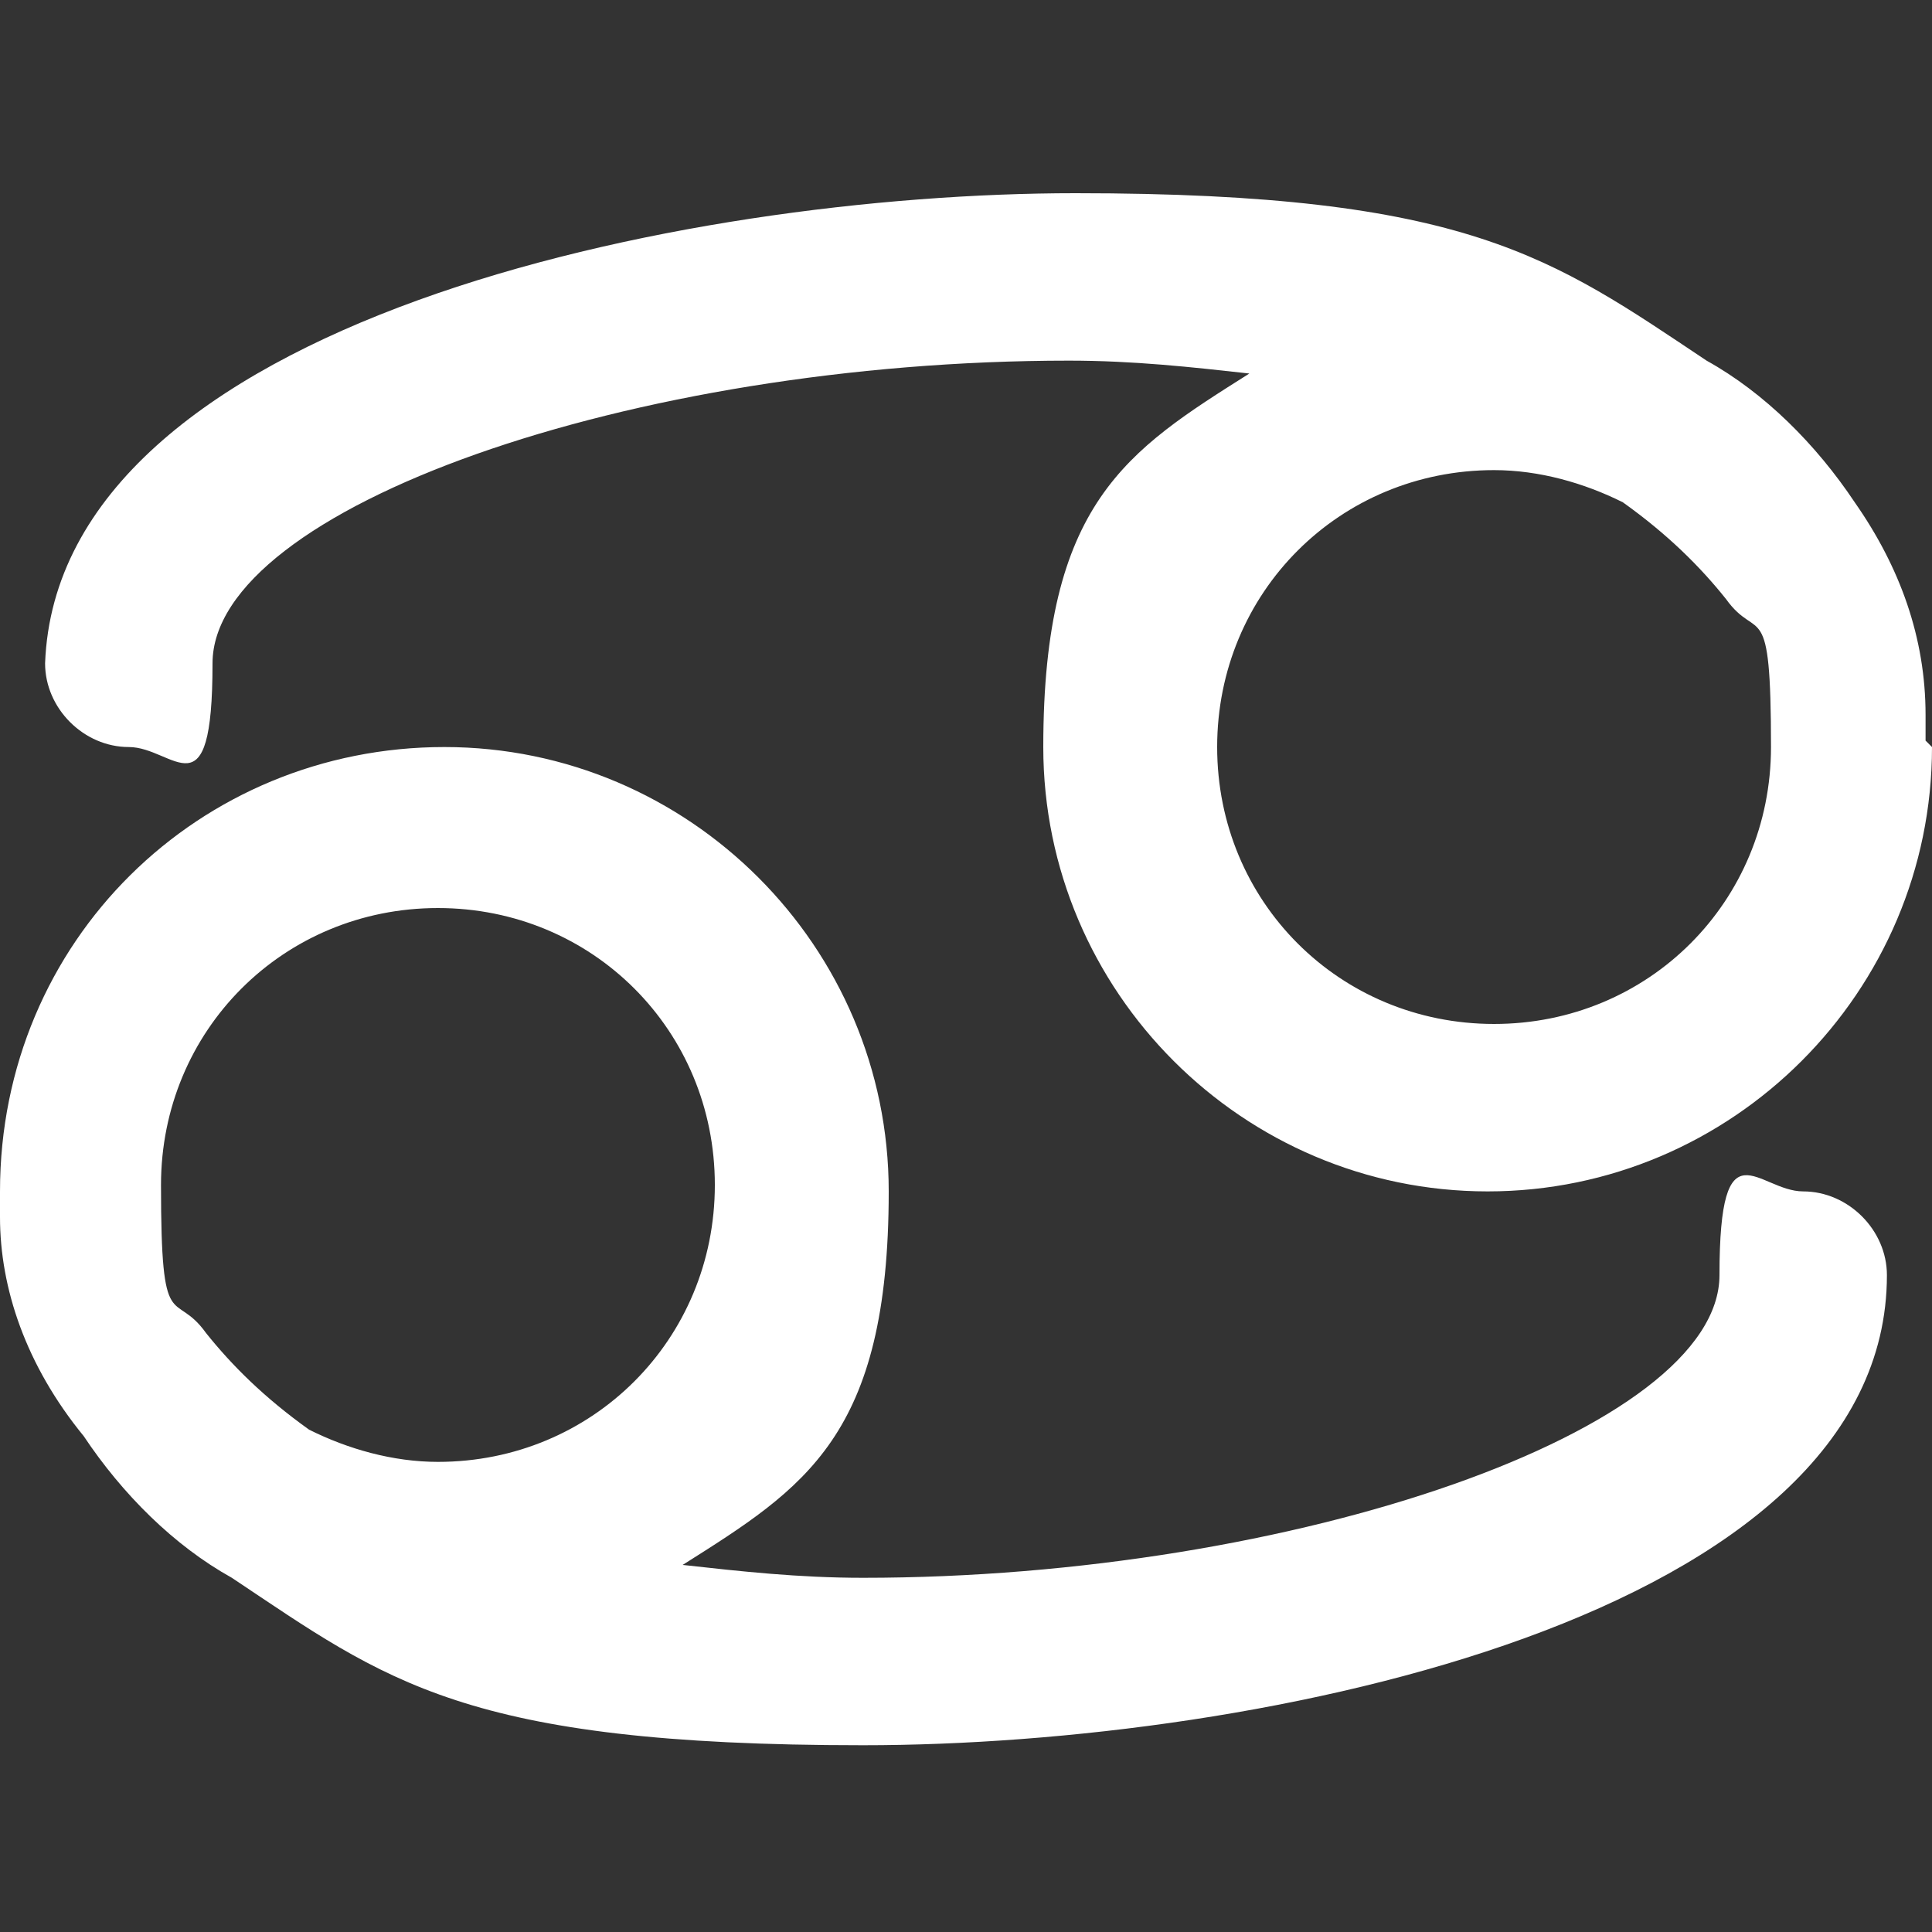
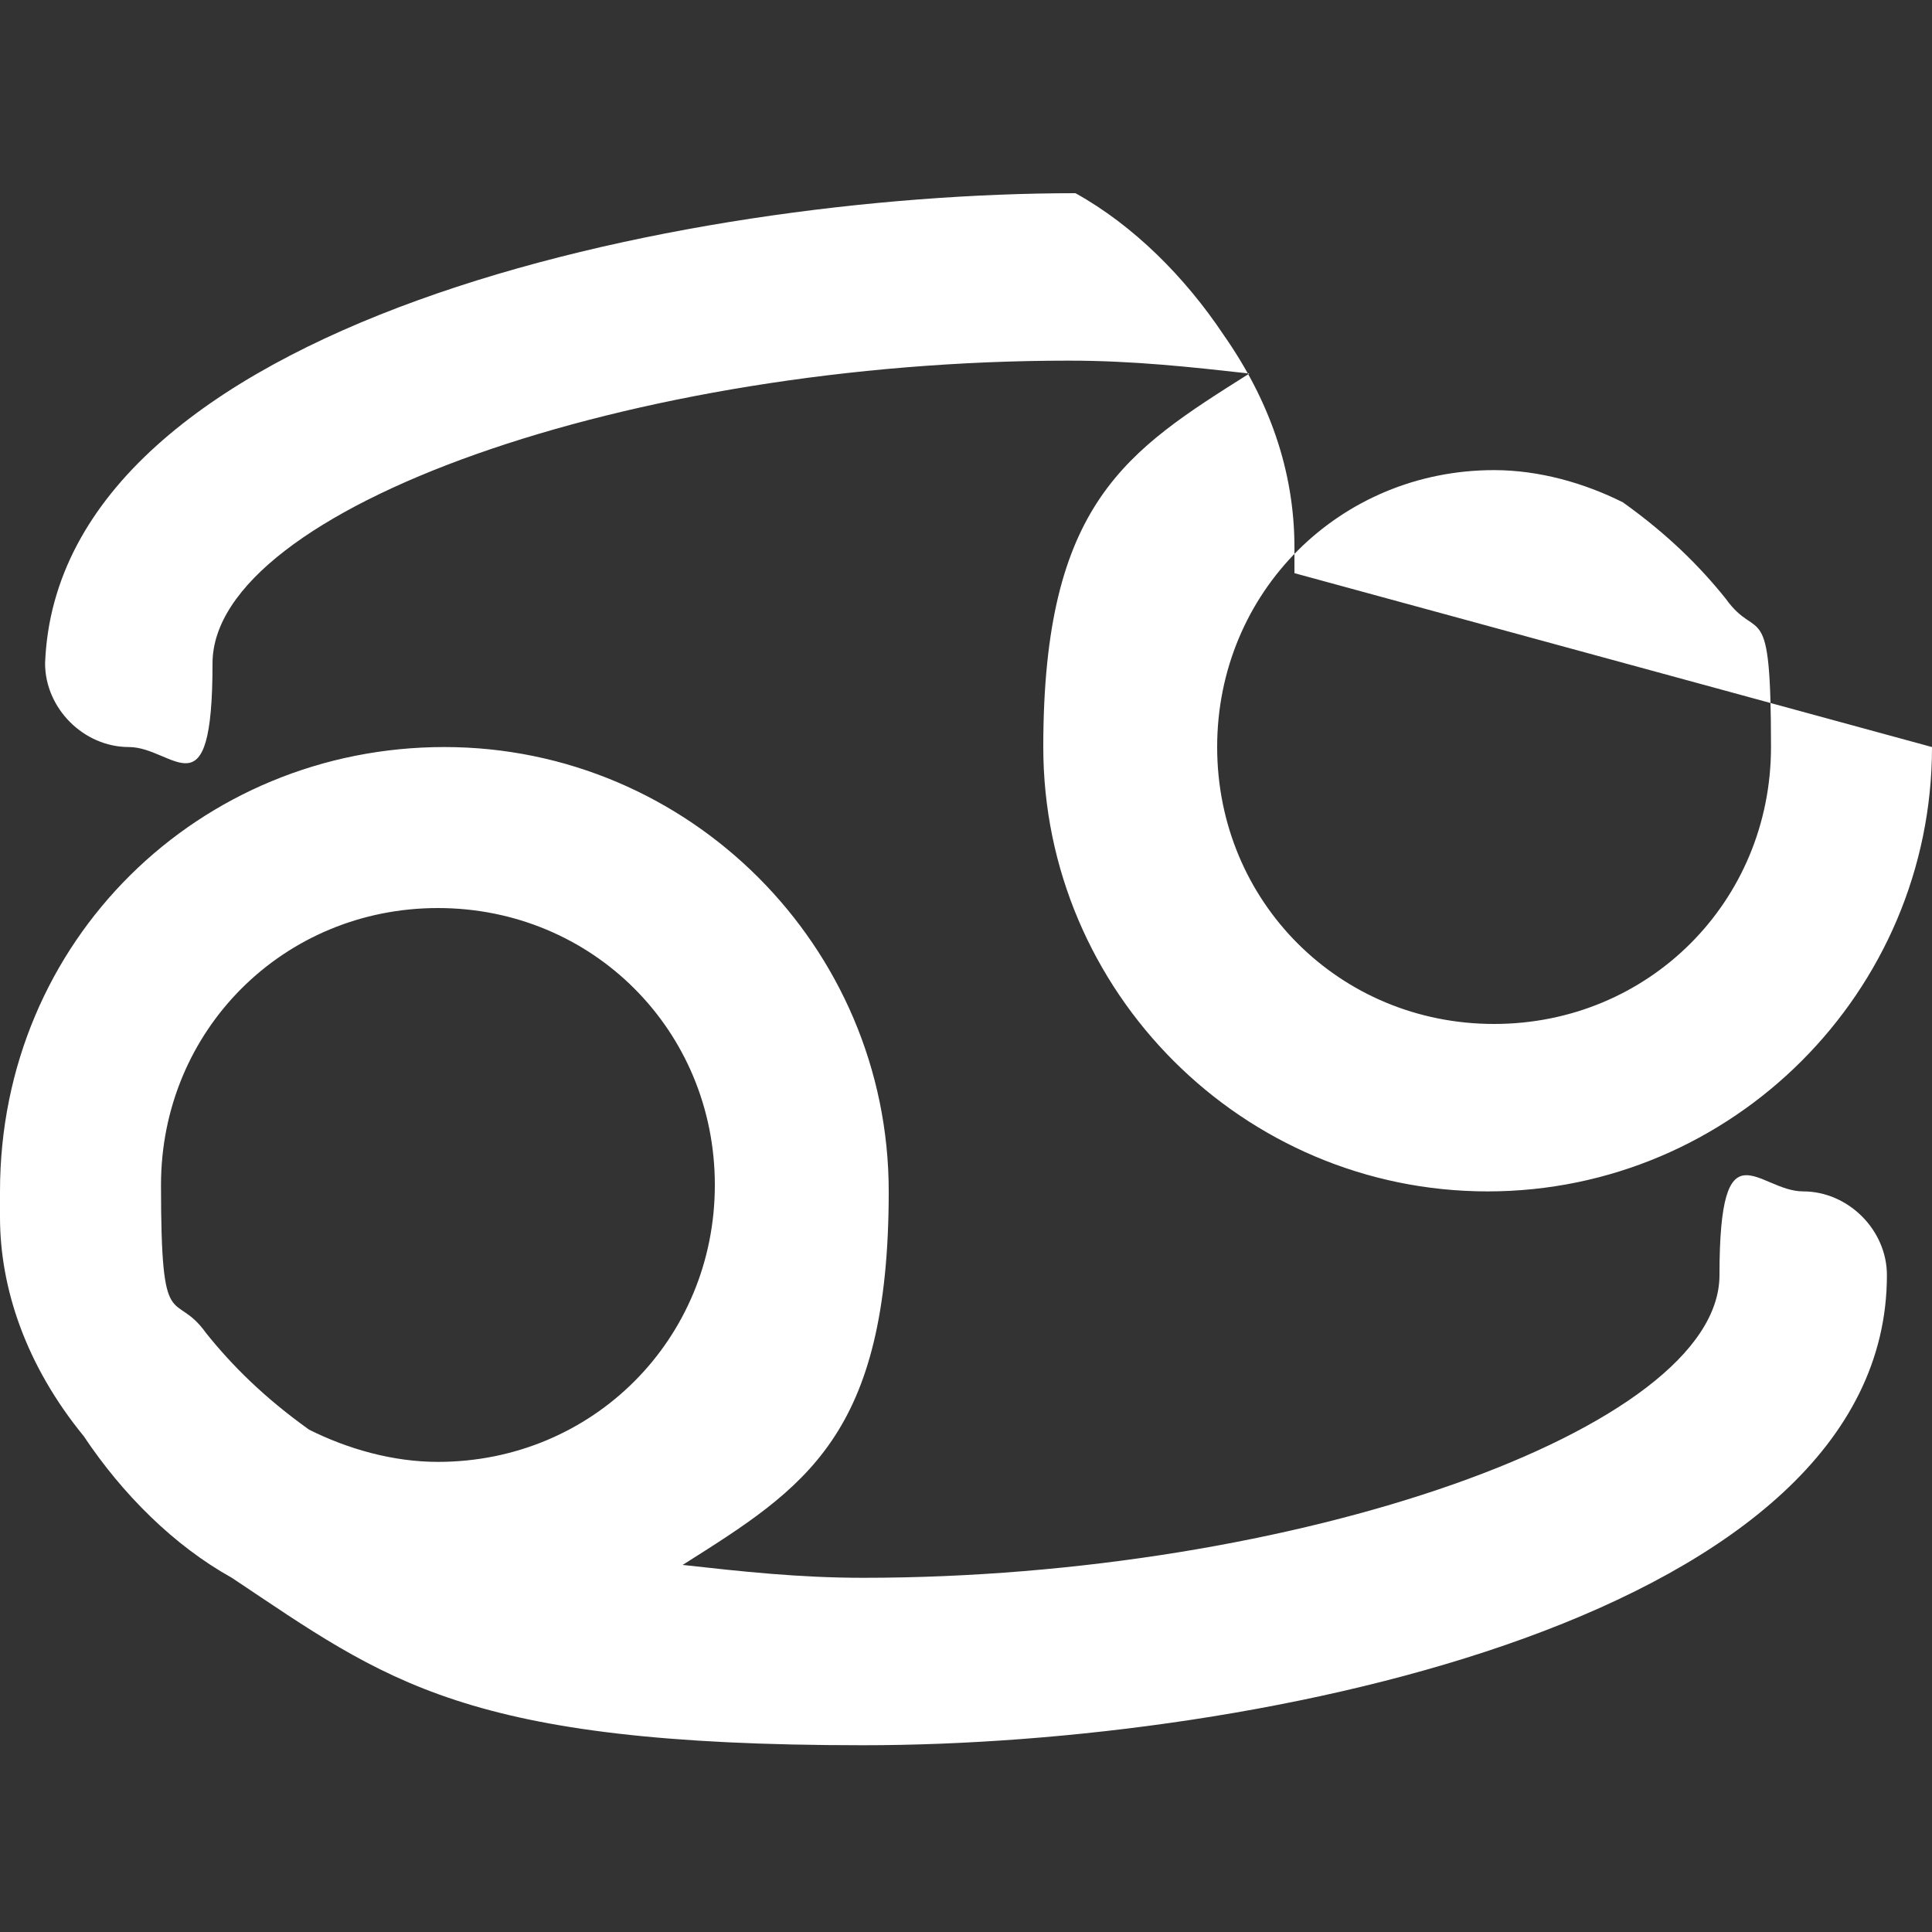
<svg xmlns="http://www.w3.org/2000/svg" id="Capa_1" data-name="Capa 1" version="1.1" viewBox="0 0 30 30">
  <rect x="0" y="0" width="30" height="30" fill="#333333" stroke="none" />
  <defs>
    <style>
      .cls-1 {
        fill: #fff;
        fill-rule: evenodd;
        stroke-width: 0px;
      }
    </style>
  </defs>
-   <path class="cls-1" d="M30,11.6c0,3.8-3.1,6.9-6.9,6.9s-6.9-3.1-6.9-6.9,1.3-4.6,3.2-5.8c-.9-.1-1.8-.2-2.8-.2-6.8,0-13.3,2.3-13.3,4.7s-.6,1.3-1.3,1.3-1.3-.6-1.3-1.3C.9,5,10.6,3,16.7,3s7.4,1,9.8,2.6c.9.5,1.7,1.3,2.3,2.2.7,1,1.1,2.1,1.1,3.3s0,0,0,.1c0,0,0,.2,0,.3ZM26.8,9.3c-.4-.5-.9-1-1.6-1.5-.6-.3-1.3-.5-2-.5-2.4,0-4.3,1.9-4.3,4.3s1.9,4.3,4.3,4.3,4.3-1.9,4.3-4.3-.2-1.6-.7-2.3ZM6.9,11.6c3.8,0,6.9,3.1,6.9,6.9s-1.3,4.6-3.2,5.8c.9.1,1.8.2,2.8.2,6.7,0,13.3-2.3,13.3-4.7s.6-1.3,1.3-1.3,1.3.6,1.3,1.3c0,5.3-9.7,7.3-15.9,7.3s-7.4-1-9.8-2.6c-.9-.5-1.7-1.3-2.3-2.2C.4,21.2,0,20,0,18.9s0,0,0-.1c0,0,0-.2,0-.3C0,14.6,3.1,11.6,6.9,11.6ZM3.2,20.7c.4.5.9,1,1.6,1.5.6.3,1.3.5,2,.5,2.4,0,4.3-1.9,4.3-4.3s-1.9-4.3-4.3-4.3-4.3,1.9-4.3,4.3.2,1.6.7,2.3Z" />
+   <path class="cls-1" d="M30,11.6c0,3.8-3.1,6.9-6.9,6.9s-6.9-3.1-6.9-6.9,1.3-4.6,3.2-5.8c-.9-.1-1.8-.2-2.8-.2-6.8,0-13.3,2.3-13.3,4.7s-.6,1.3-1.3,1.3-1.3-.6-1.3-1.3C.9,5,10.6,3,16.7,3c.9.5,1.7,1.3,2.3,2.2.7,1,1.1,2.1,1.1,3.3s0,0,0,.1c0,0,0,.2,0,.3ZM26.8,9.3c-.4-.5-.9-1-1.6-1.5-.6-.3-1.3-.5-2-.5-2.4,0-4.3,1.9-4.3,4.3s1.9,4.3,4.3,4.3,4.3-1.9,4.3-4.3-.2-1.6-.7-2.3ZM6.9,11.6c3.8,0,6.9,3.1,6.9,6.9s-1.3,4.6-3.2,5.8c.9.1,1.8.2,2.8.2,6.7,0,13.3-2.3,13.3-4.7s.6-1.3,1.3-1.3,1.3.6,1.3,1.3c0,5.3-9.7,7.3-15.9,7.3s-7.4-1-9.8-2.6c-.9-.5-1.7-1.3-2.3-2.2C.4,21.2,0,20,0,18.9s0,0,0-.1c0,0,0-.2,0-.3C0,14.6,3.1,11.6,6.9,11.6ZM3.2,20.7c.4.5.9,1,1.6,1.5.6.3,1.3.5,2,.5,2.4,0,4.3-1.9,4.3-4.3s-1.9-4.3-4.3-4.3-4.3,1.9-4.3,4.3.2,1.6.7,2.3Z" />
</svg>